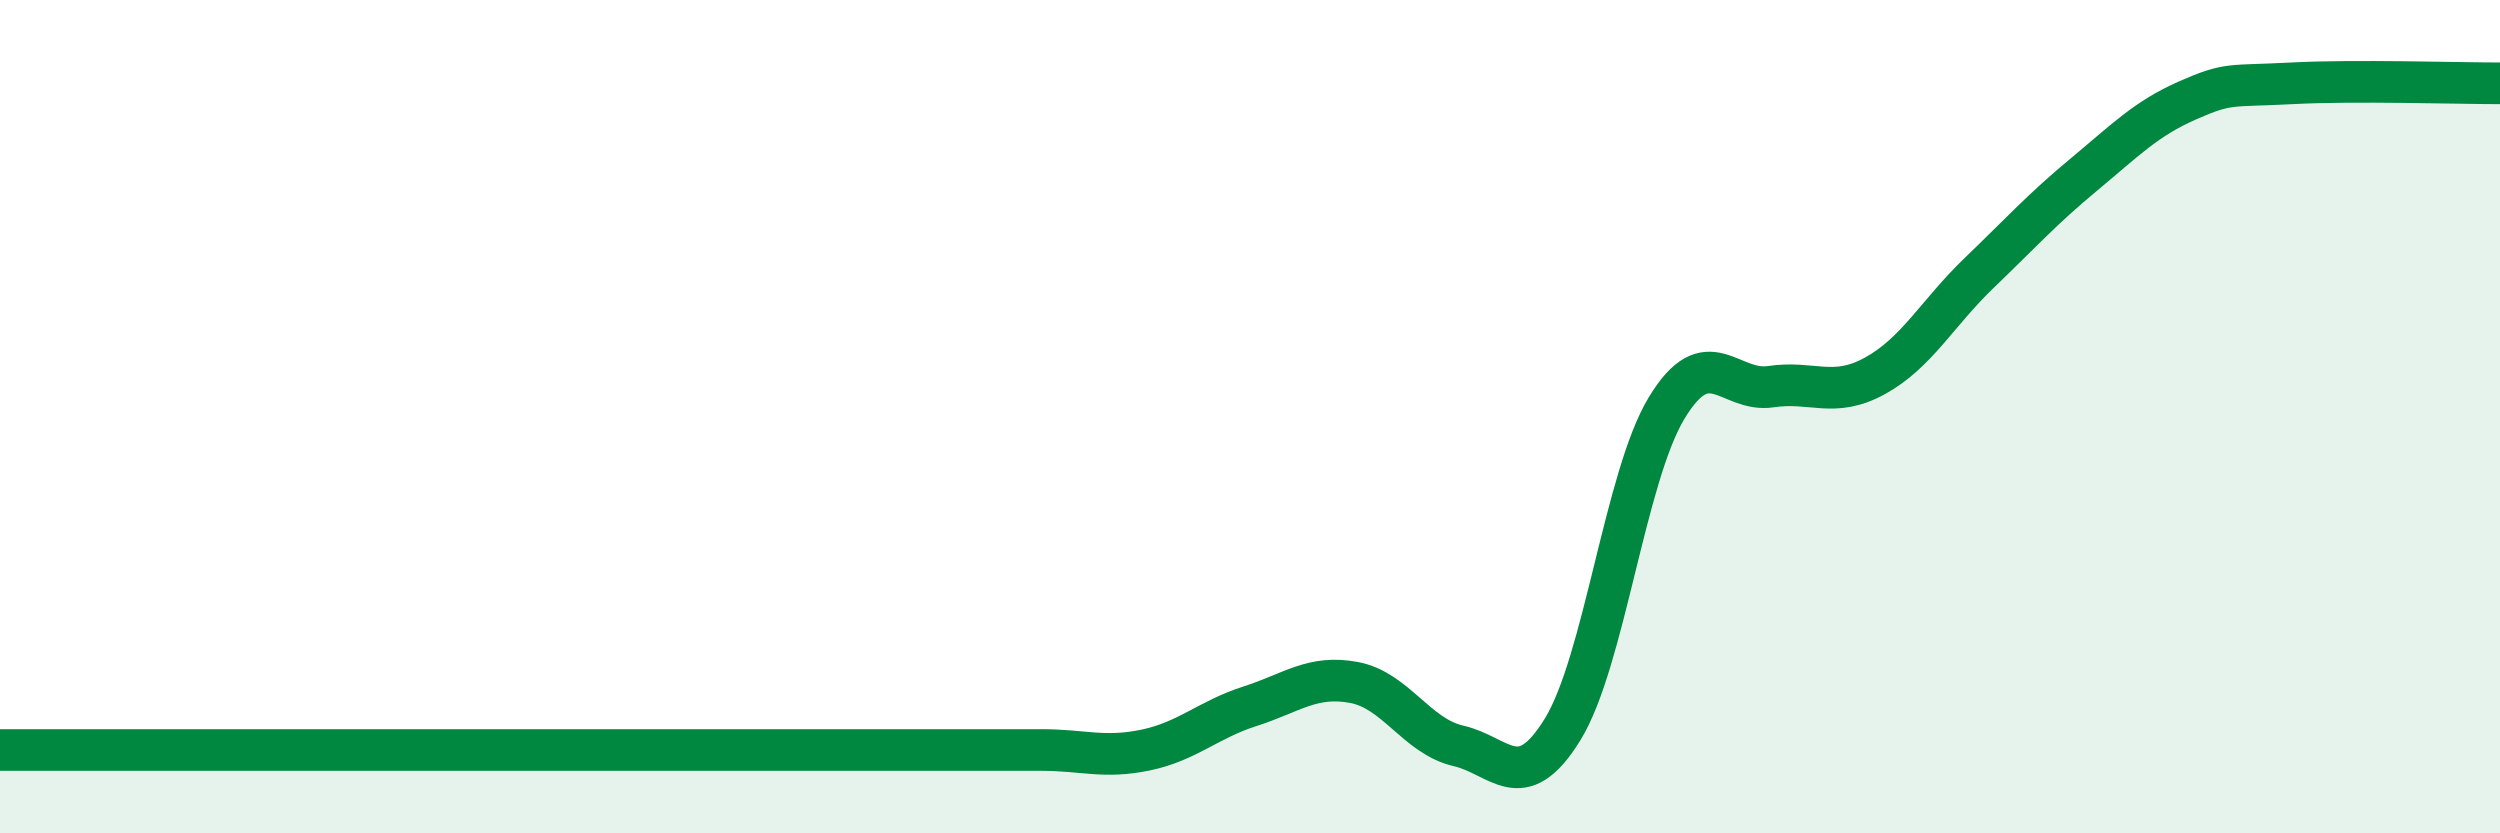
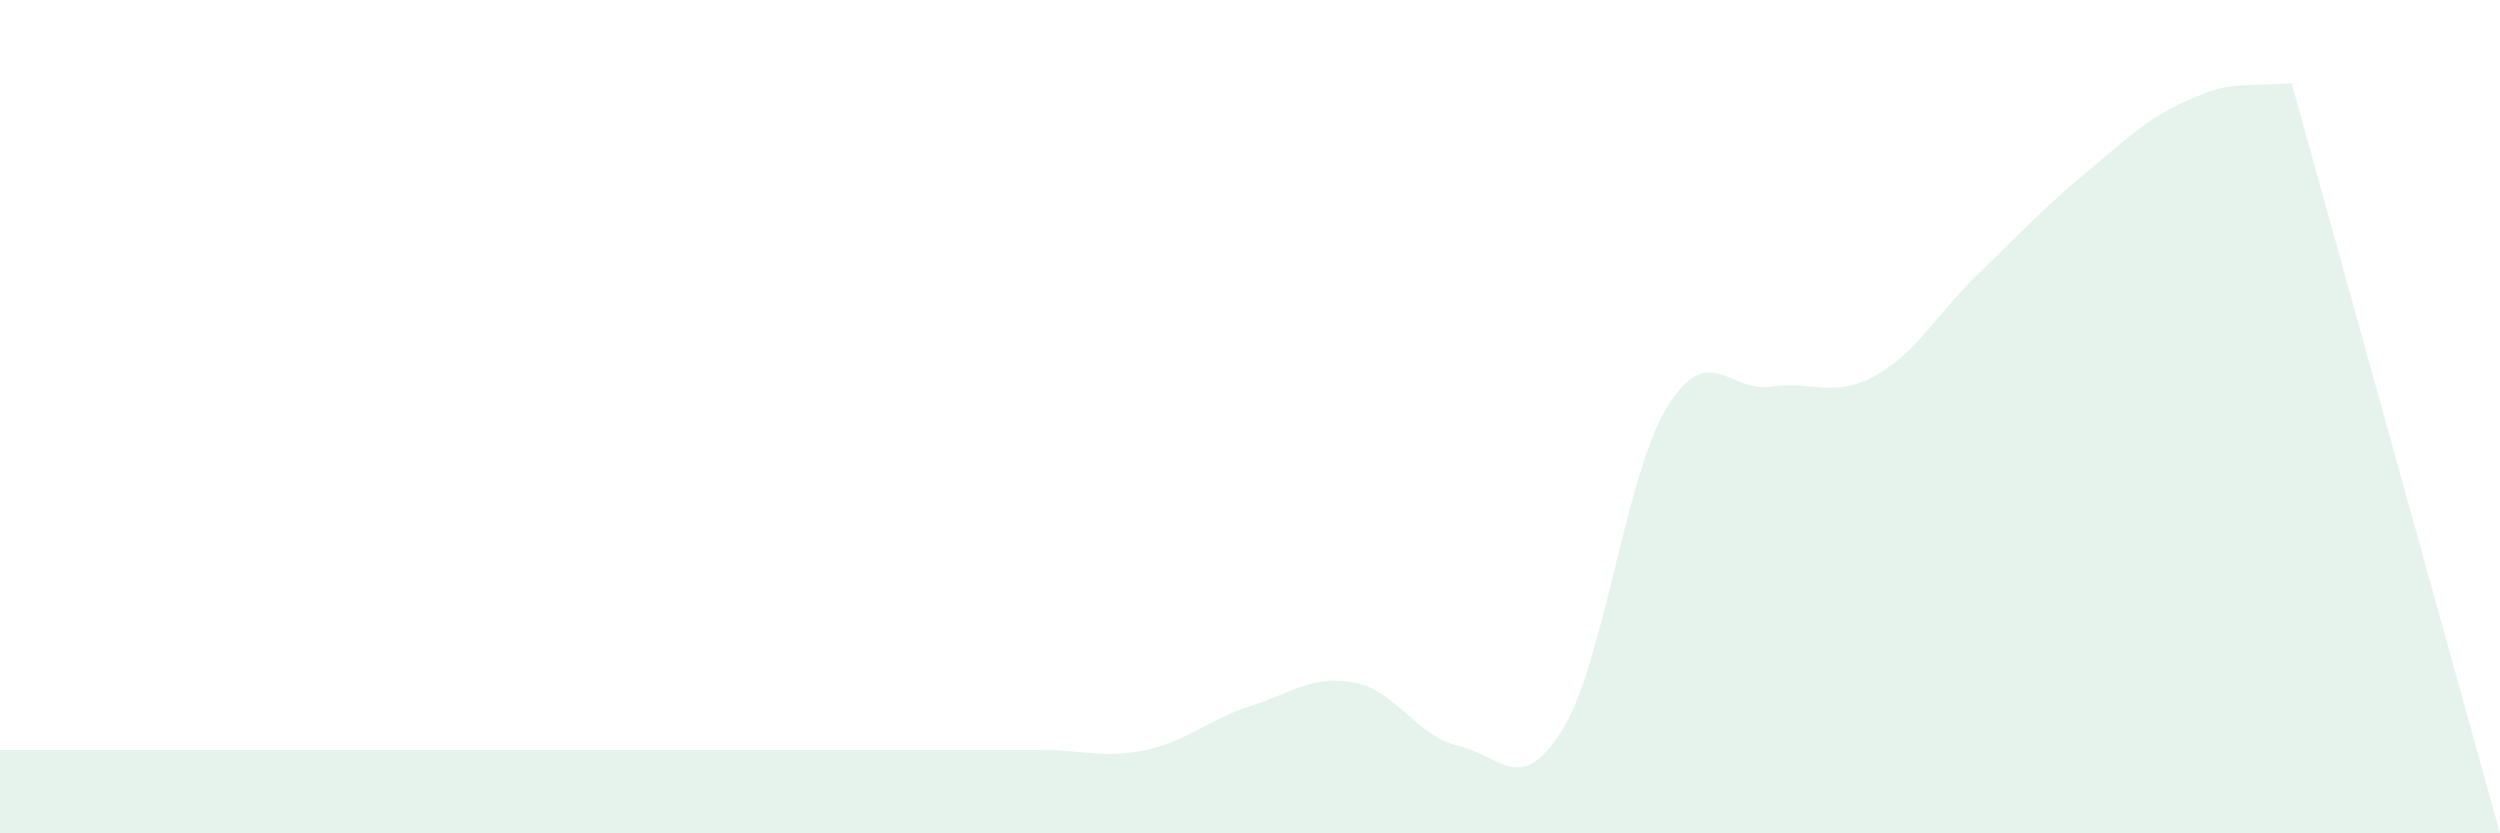
<svg xmlns="http://www.w3.org/2000/svg" width="60" height="20" viewBox="0 0 60 20">
-   <path d="M 0,18 C 0.5,18 1.5,18 2.5,18 C 3.5,18 4,18 5,18 C 6,18 6.5,18 7.5,18 C 8.5,18 9,18 10,18 C 11,18 11.5,18 12.5,18 C 13.5,18 14,18 15,18 C 16,18 16.5,18 17.5,18 C 18.5,18 19,18 20,18 C 21,18 21.5,18 22.5,18 C 23.5,18 24,18 25,18 C 26,18 26.5,18.21 27.5,18 C 28.5,17.79 29,17.27 30,16.95 C 31,16.63 31.5,16.19 32.5,16.38 C 33.5,16.57 34,17.67 35,17.9 C 36,18.13 36.5,19.13 37.5,17.51 C 38.5,15.89 39,11.44 40,9.79 C 41,8.14 41.5,9.43 42.5,9.28 C 43.5,9.13 44,9.57 45,9.02 C 46,8.47 46.5,7.51 47.5,6.55 C 48.5,5.59 49,5.03 50,4.2 C 51,3.37 51.5,2.85 52.5,2.41 C 53.5,1.97 53.5,2.08 55,2 C 56.5,1.92 59,2 60,2L60 20L0 20Z" fill="#008740" opacity="0.1" stroke-linecap="round" stroke-linejoin="round" />
-   <path d="M 0,18 C 0.5,18 1.5,18 2.5,18 C 3.5,18 4,18 5,18 C 6,18 6.5,18 7.5,18 C 8.5,18 9,18 10,18 C 11,18 11.5,18 12.5,18 C 13.5,18 14,18 15,18 C 16,18 16.5,18 17.5,18 C 18.5,18 19,18 20,18 C 21,18 21.5,18 22.5,18 C 23.5,18 24,18 25,18 C 26,18 26.5,18.21 27.5,18 C 28.5,17.79 29,17.27 30,16.95 C 31,16.63 31.5,16.19 32.5,16.38 C 33.5,16.57 34,17.67 35,17.9 C 36,18.13 36.5,19.13 37.5,17.51 C 38.5,15.89 39,11.44 40,9.79 C 41,8.14 41.5,9.43 42.5,9.28 C 43.5,9.13 44,9.57 45,9.02 C 46,8.47 46.5,7.51 47.5,6.55 C 48.5,5.59 49,5.03 50,4.2 C 51,3.37 51.5,2.85 52.5,2.41 C 53.5,1.97 53.5,2.08 55,2 C 56.5,1.92 59,2 60,2" stroke="#008740" stroke-width="1" fill="none" stroke-linecap="round" stroke-linejoin="round" />
+   <path d="M 0,18 C 0.5,18 1.5,18 2.5,18 C 3.5,18 4,18 5,18 C 6,18 6.5,18 7.5,18 C 8.5,18 9,18 10,18 C 11,18 11.5,18 12.5,18 C 13.5,18 14,18 15,18 C 16,18 16.5,18 17.5,18 C 18.5,18 19,18 20,18 C 21,18 21.5,18 22.5,18 C 23.5,18 24,18 25,18 C 26,18 26.5,18.21 27.5,18 C 28.5,17.79 29,17.27 30,16.95 C 31,16.63 31.5,16.19 32.5,16.38 C 33.5,16.57 34,17.67 35,17.9 C 36,18.13 36.5,19.13 37.5,17.51 C 38.5,15.89 39,11.44 40,9.79 C 41,8.14 41.5,9.43 42.5,9.28 C 43.5,9.13 44,9.57 45,9.02 C 46,8.47 46.5,7.51 47.5,6.55 C 48.5,5.59 49,5.03 50,4.2 C 51,3.37 51.5,2.85 52.5,2.41 C 53.5,1.97 53.5,2.08 55,2 L60 20L0 20Z" fill="#008740" opacity="0.1" stroke-linecap="round" stroke-linejoin="round" />
</svg>